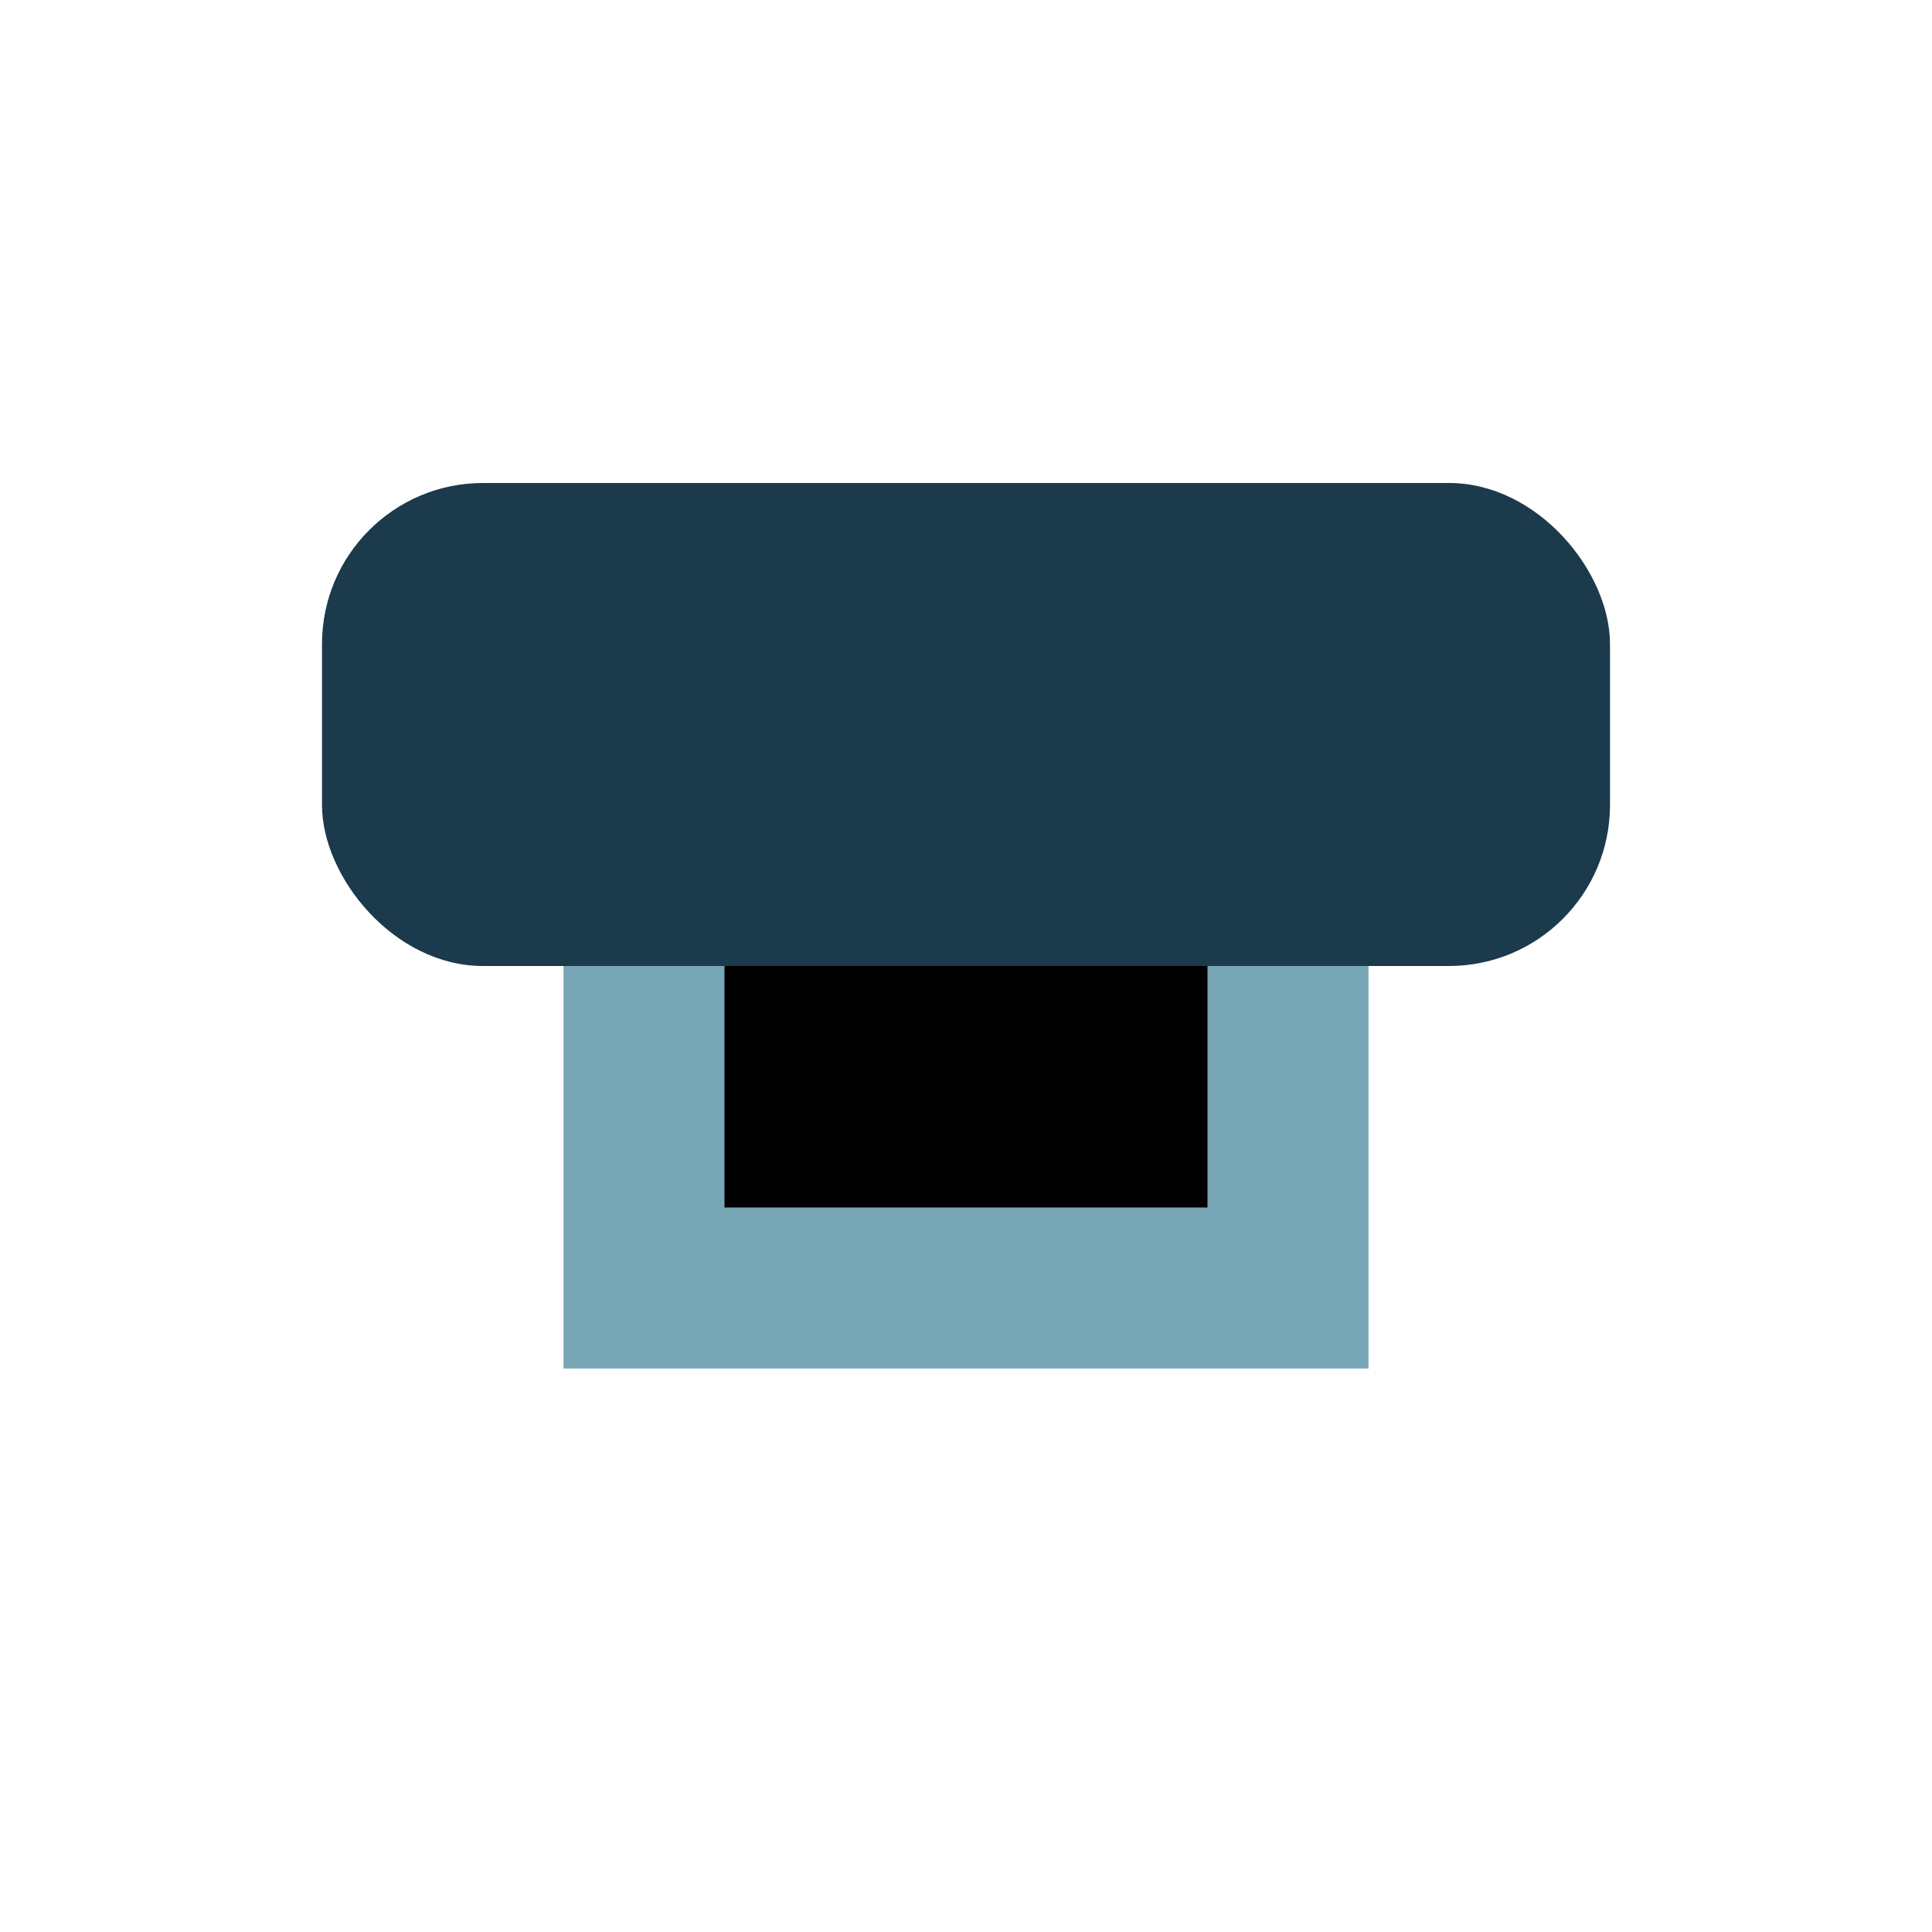
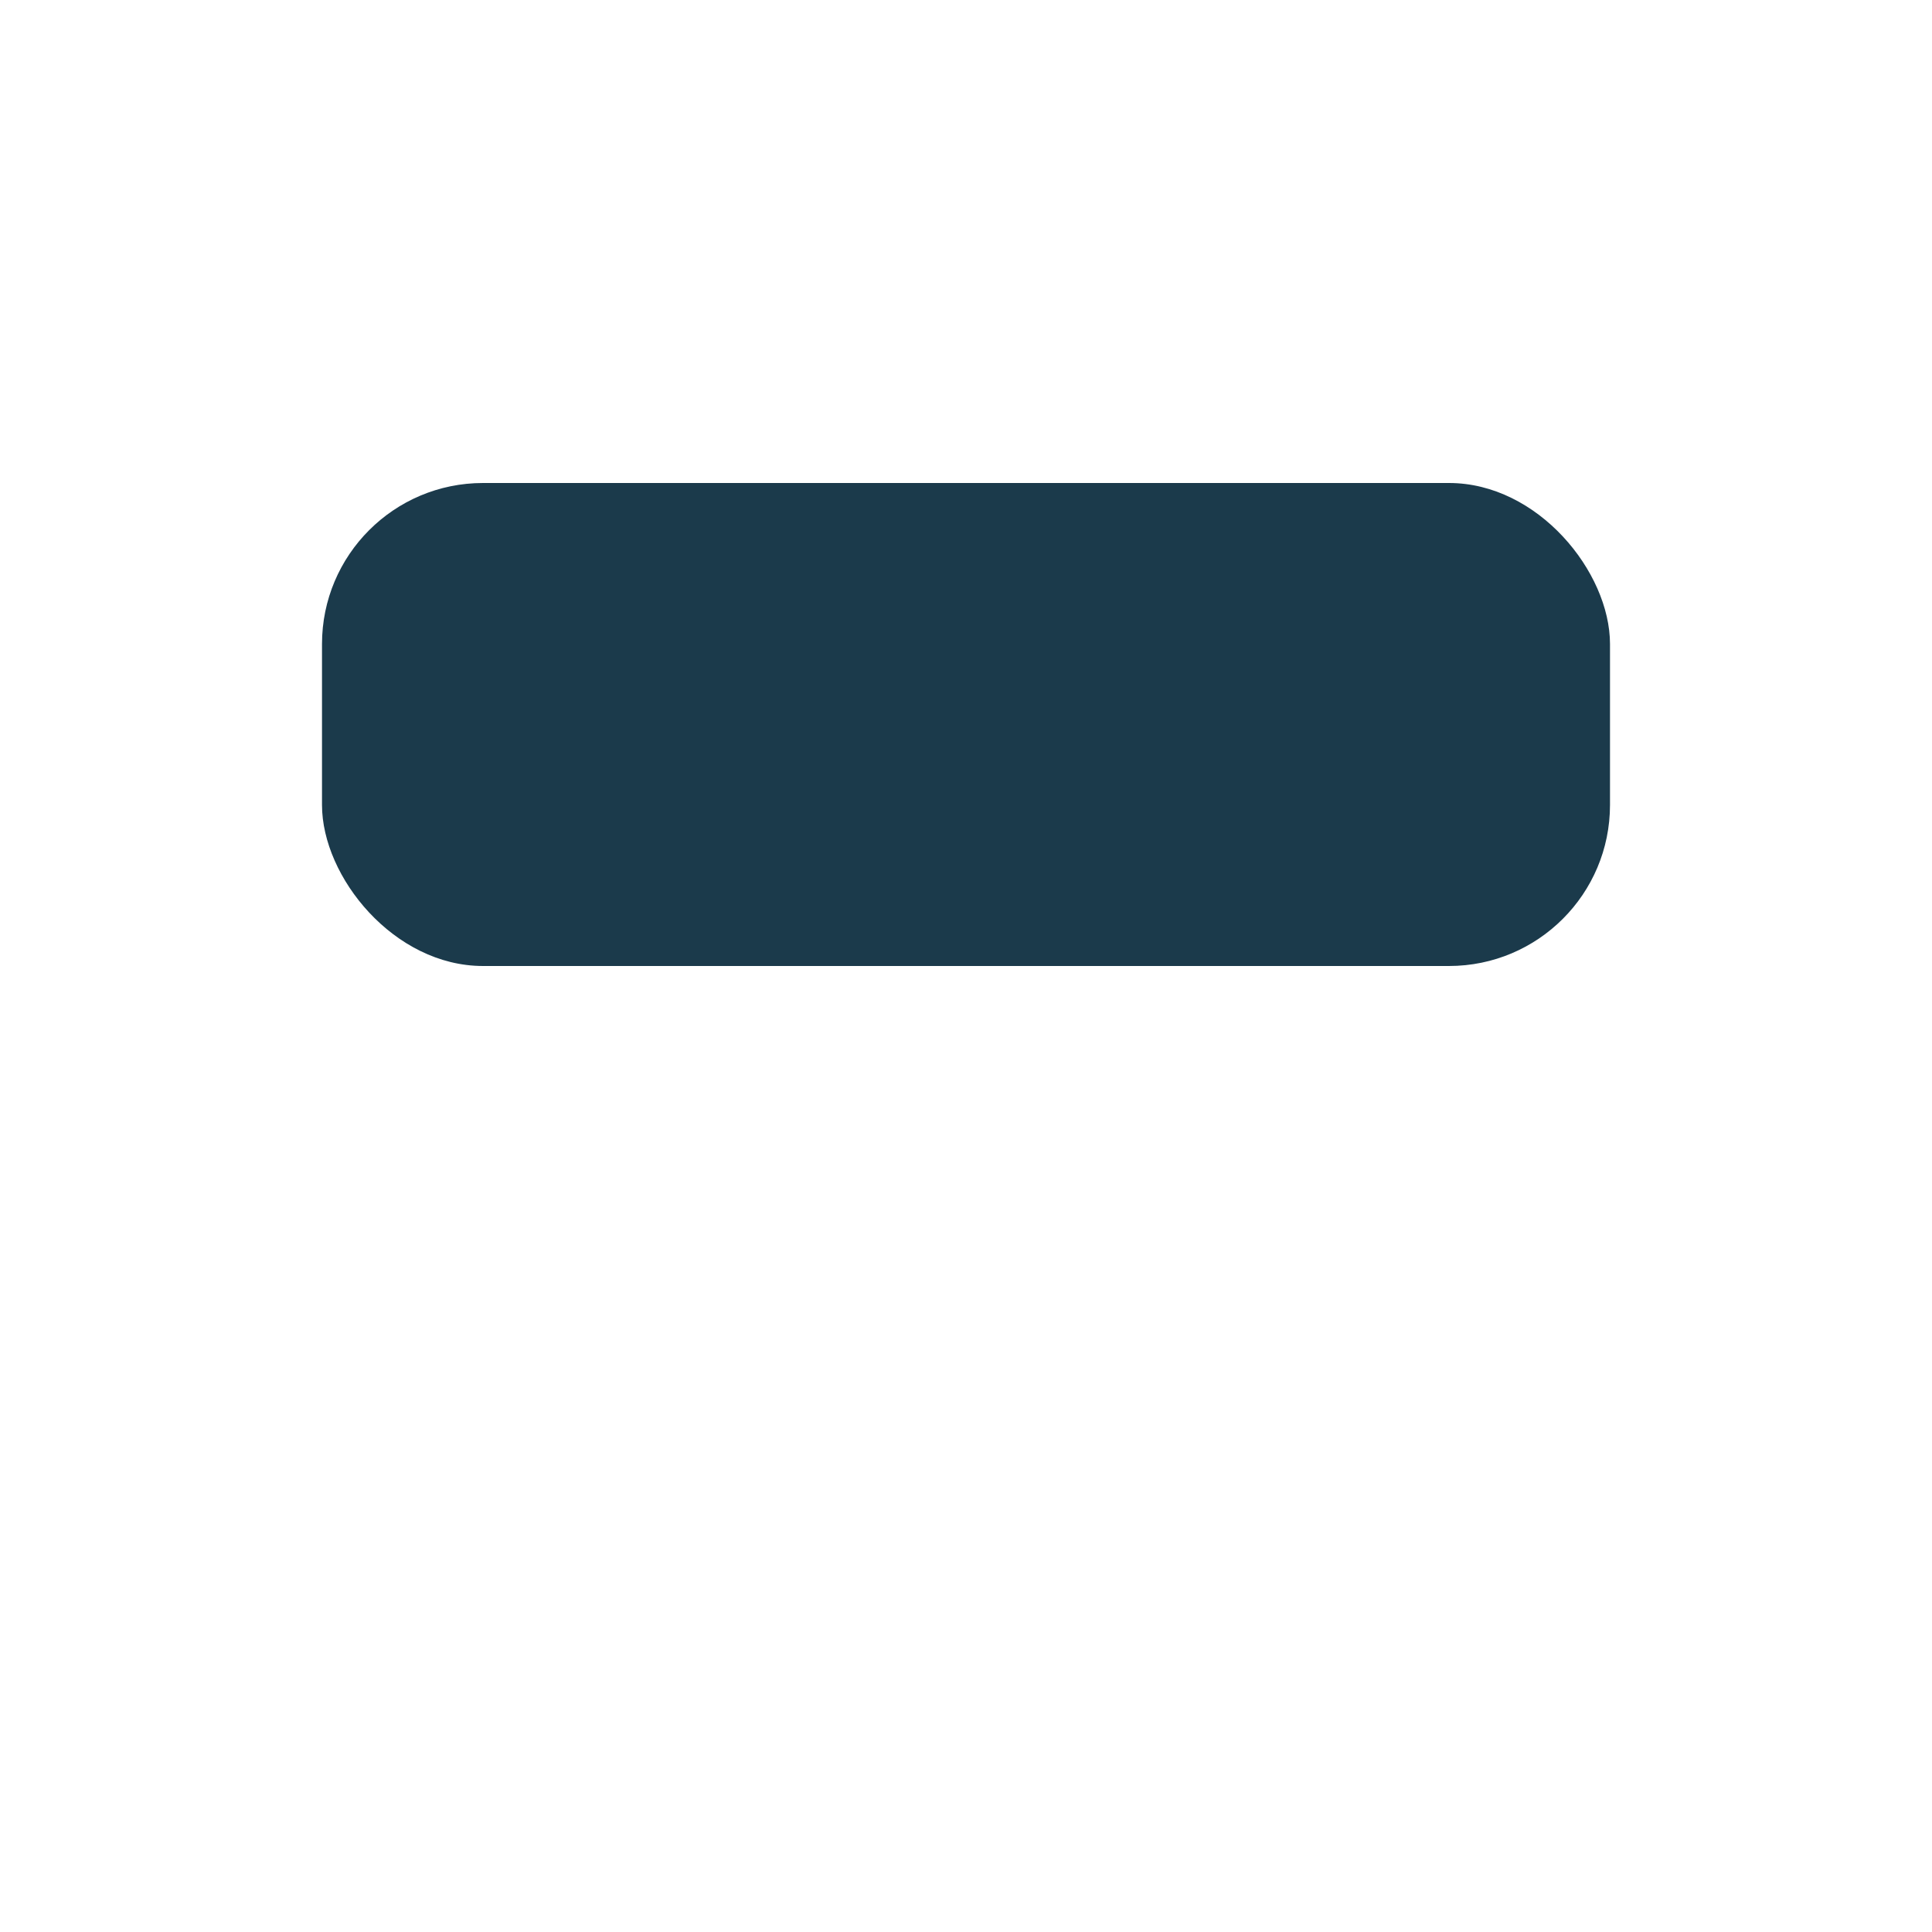
<svg xmlns="http://www.w3.org/2000/svg" viewBox="0 0 24 24" width="24" height="24">
  <rect x="4" y="6" width="16" height="6" rx="2" fill="#1B3A4B" />
-   <path d="M8 12v4h8v-4" stroke="#77A6B6" stroke-width="2" />
</svg>